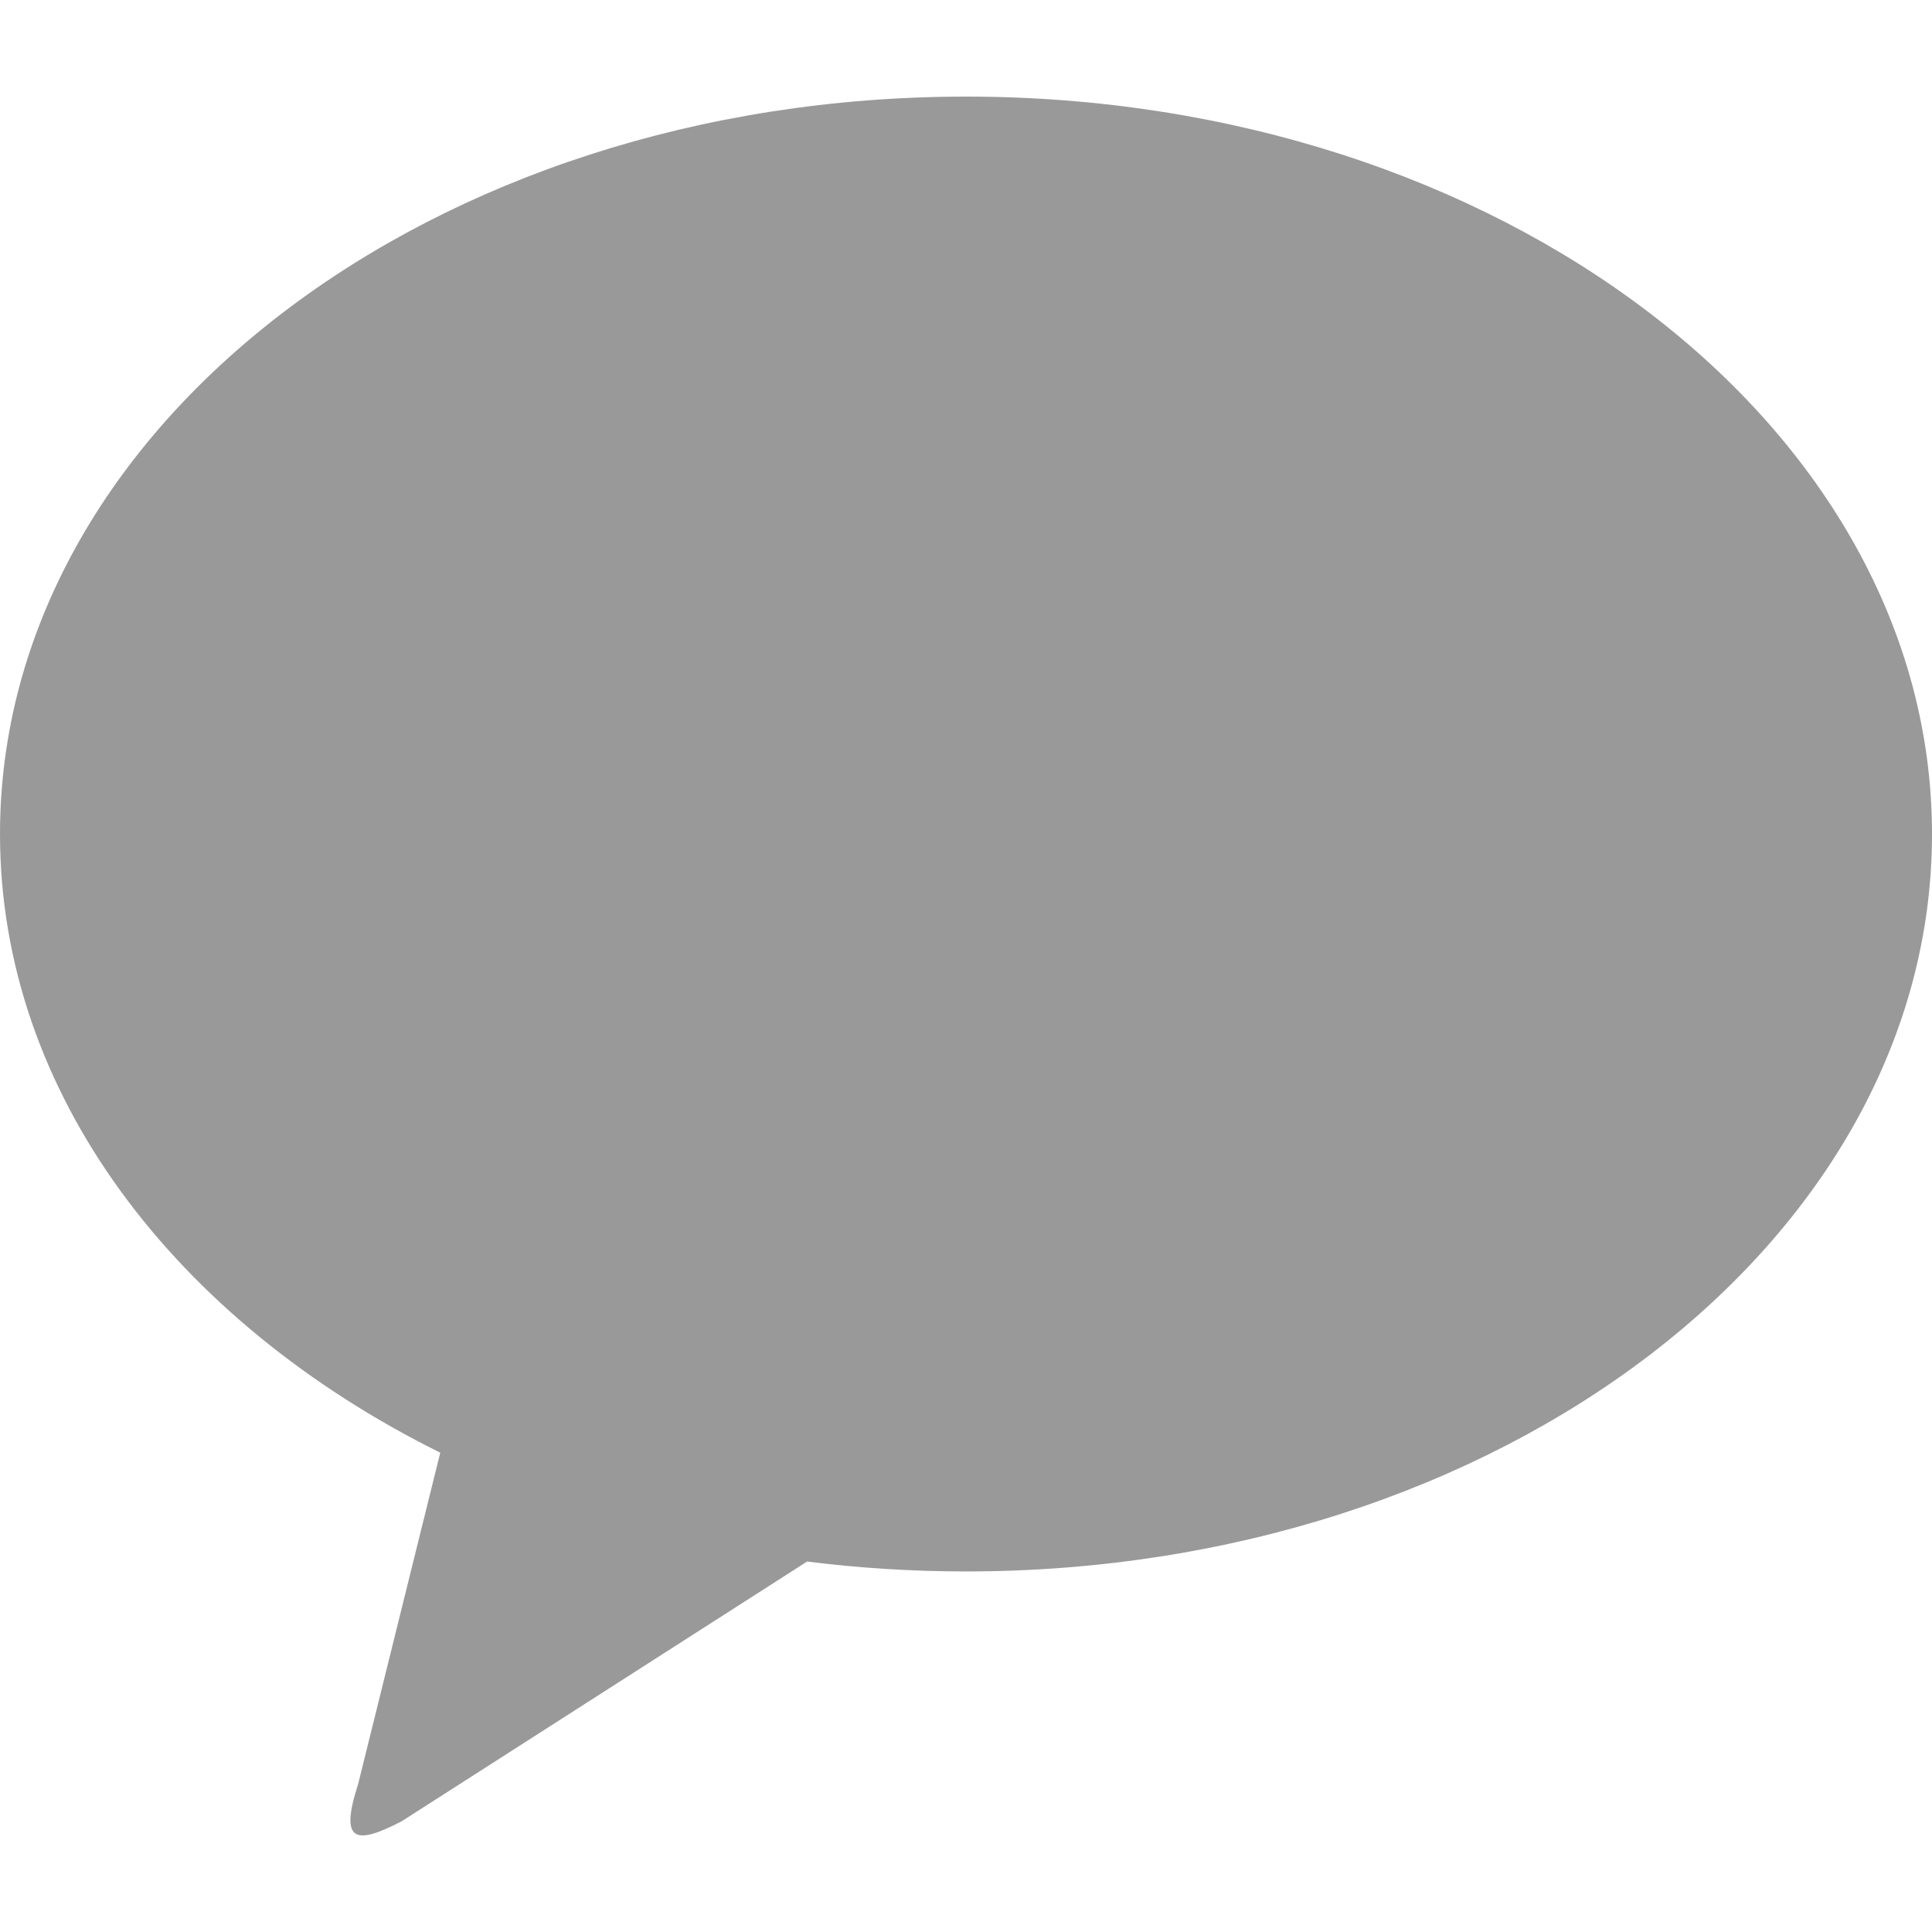
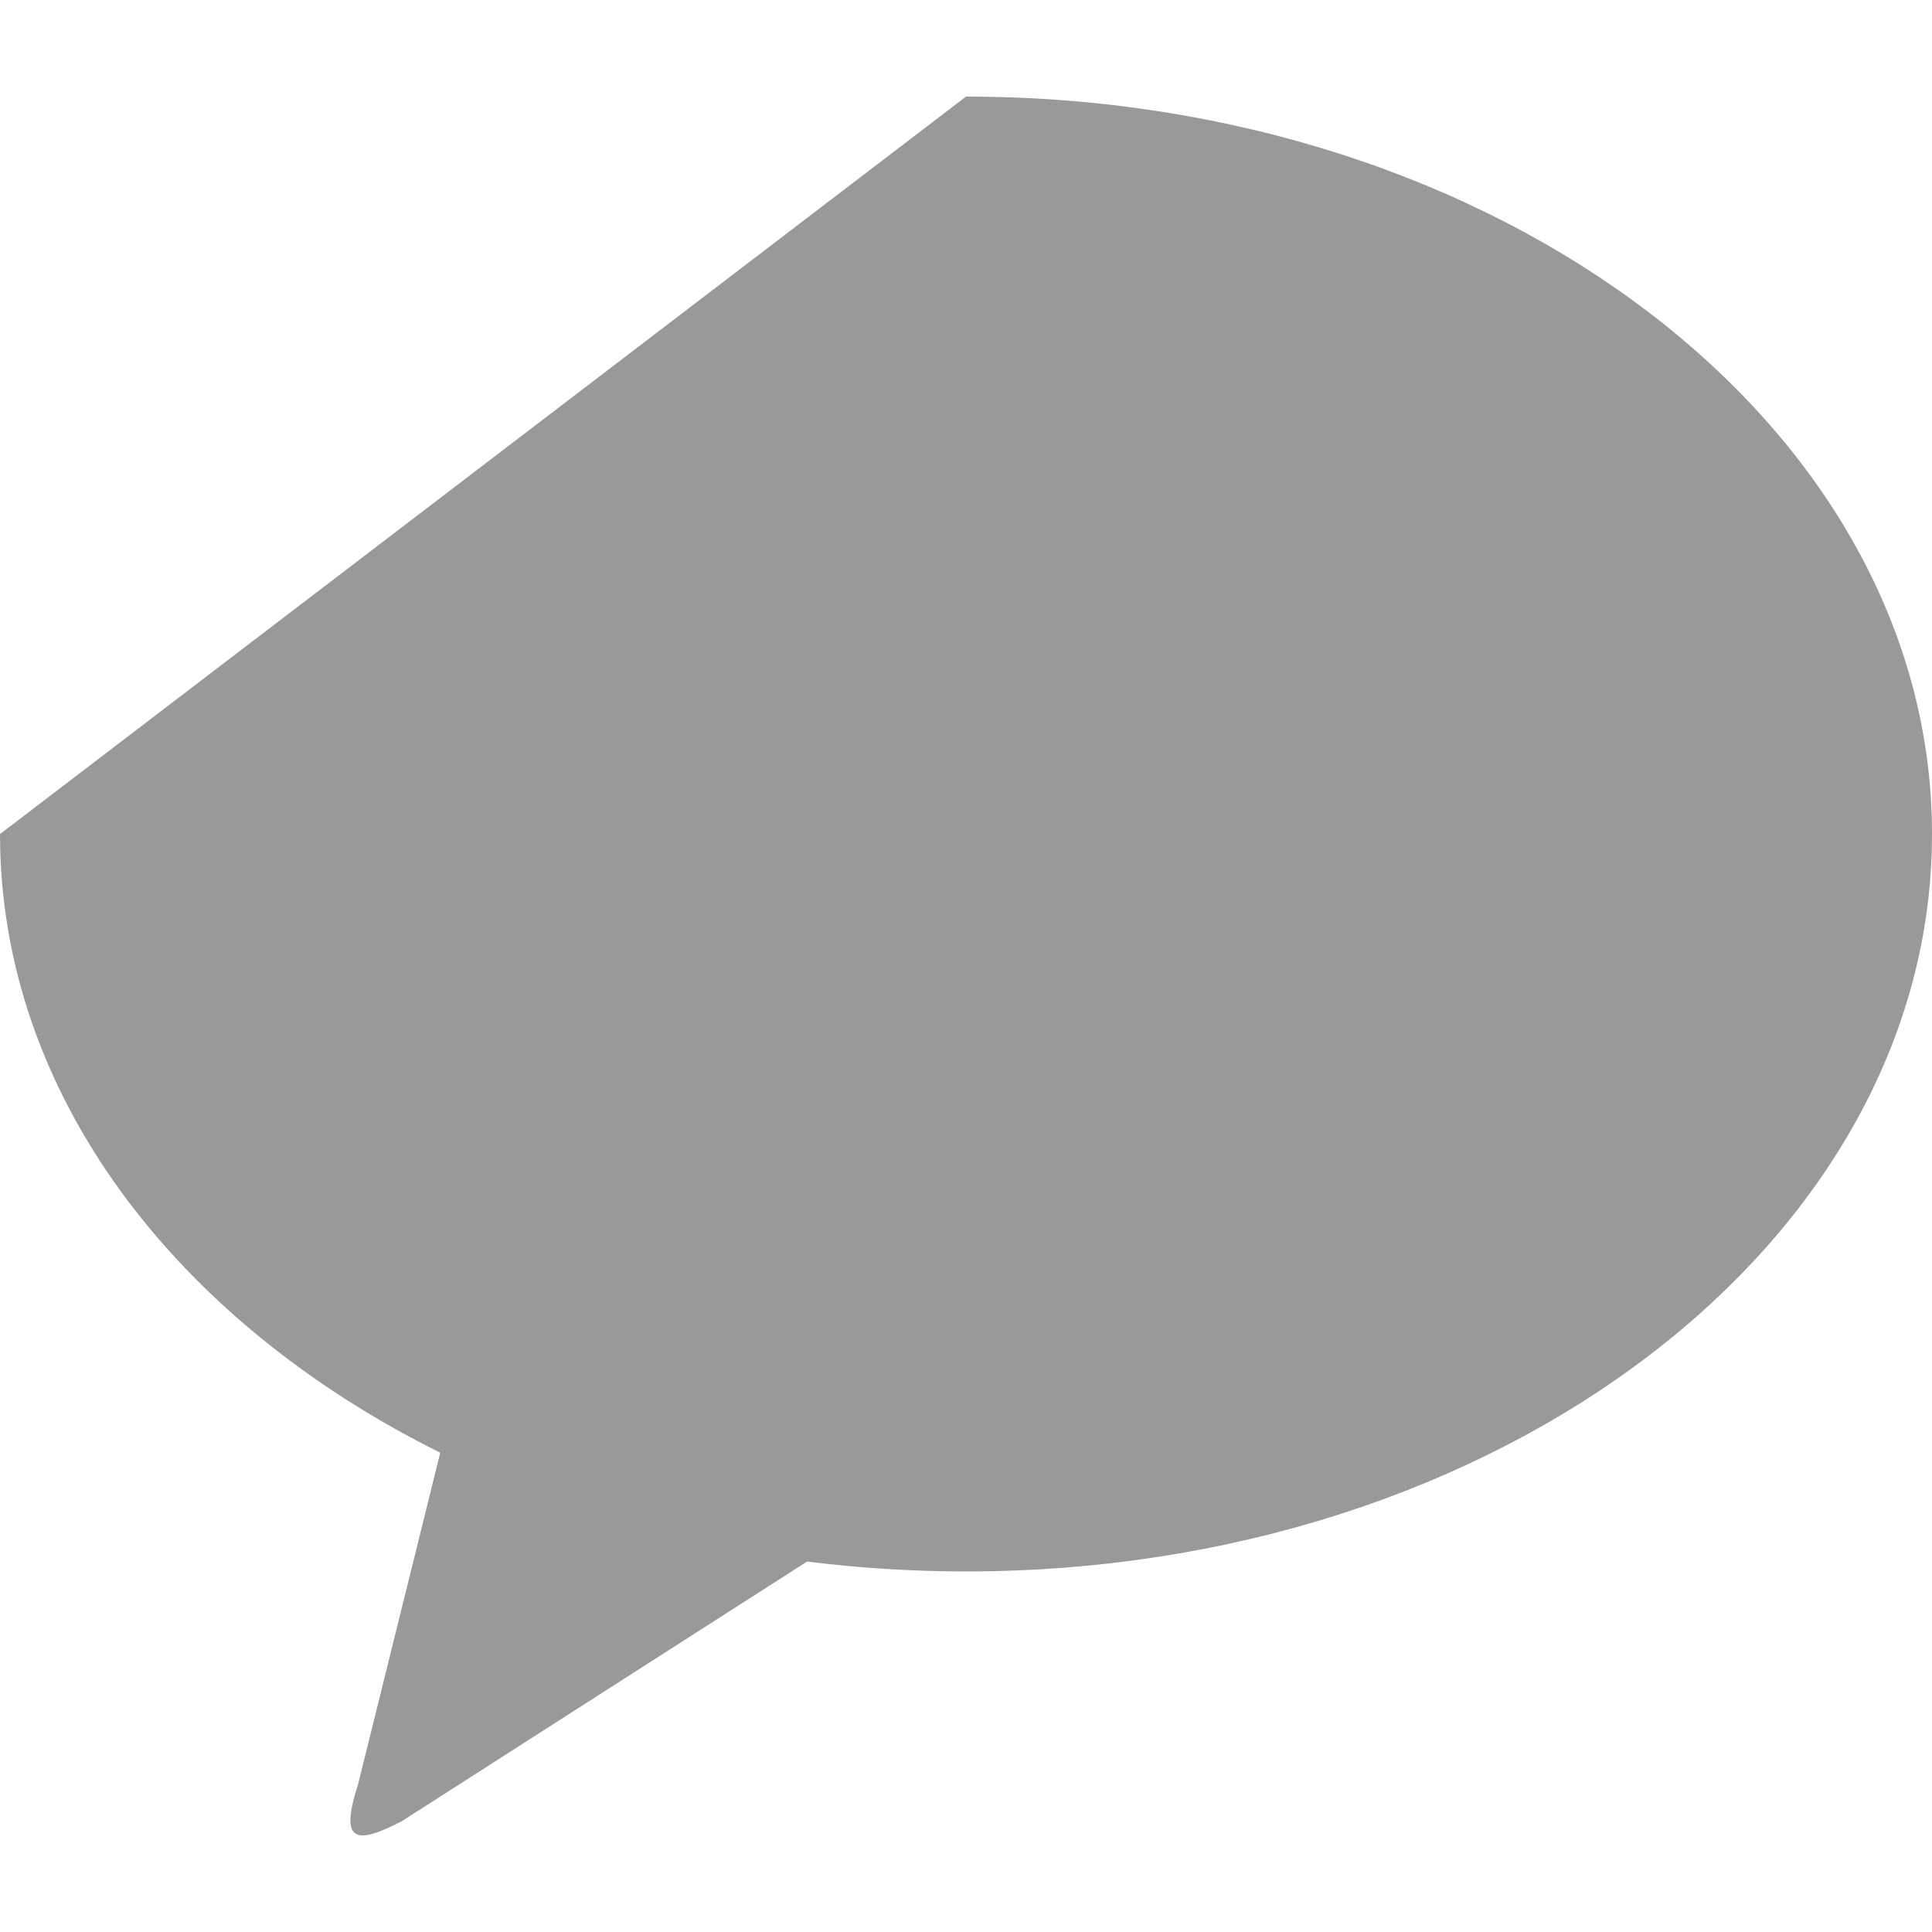
<svg xmlns="http://www.w3.org/2000/svg" width="24" height="24" viewBox="0 0 24 24" fill="none">
-   <path d="M12 1.2C18.628 1.2 24 5.301 24 10.361C24 15.42 18.628 19.521 12 19.521C11.34 19.521 10.681 19.48 10.026 19.398L4.989 22.625C4.416 22.921 4.214 22.889 4.449 22.162L5.469 18.046C2.177 16.412 0 13.58 0 10.361C0 5.302 5.372 1.2 12 1.2Z" fill="#999999" />
+   <path d="M12 1.2C18.628 1.2 24 5.301 24 10.361C24 15.42 18.628 19.521 12 19.521C11.34 19.521 10.681 19.48 10.026 19.398L4.989 22.625C4.416 22.921 4.214 22.889 4.449 22.162L5.469 18.046C2.177 16.412 0 13.58 0 10.361Z" fill="#999999" />
</svg>